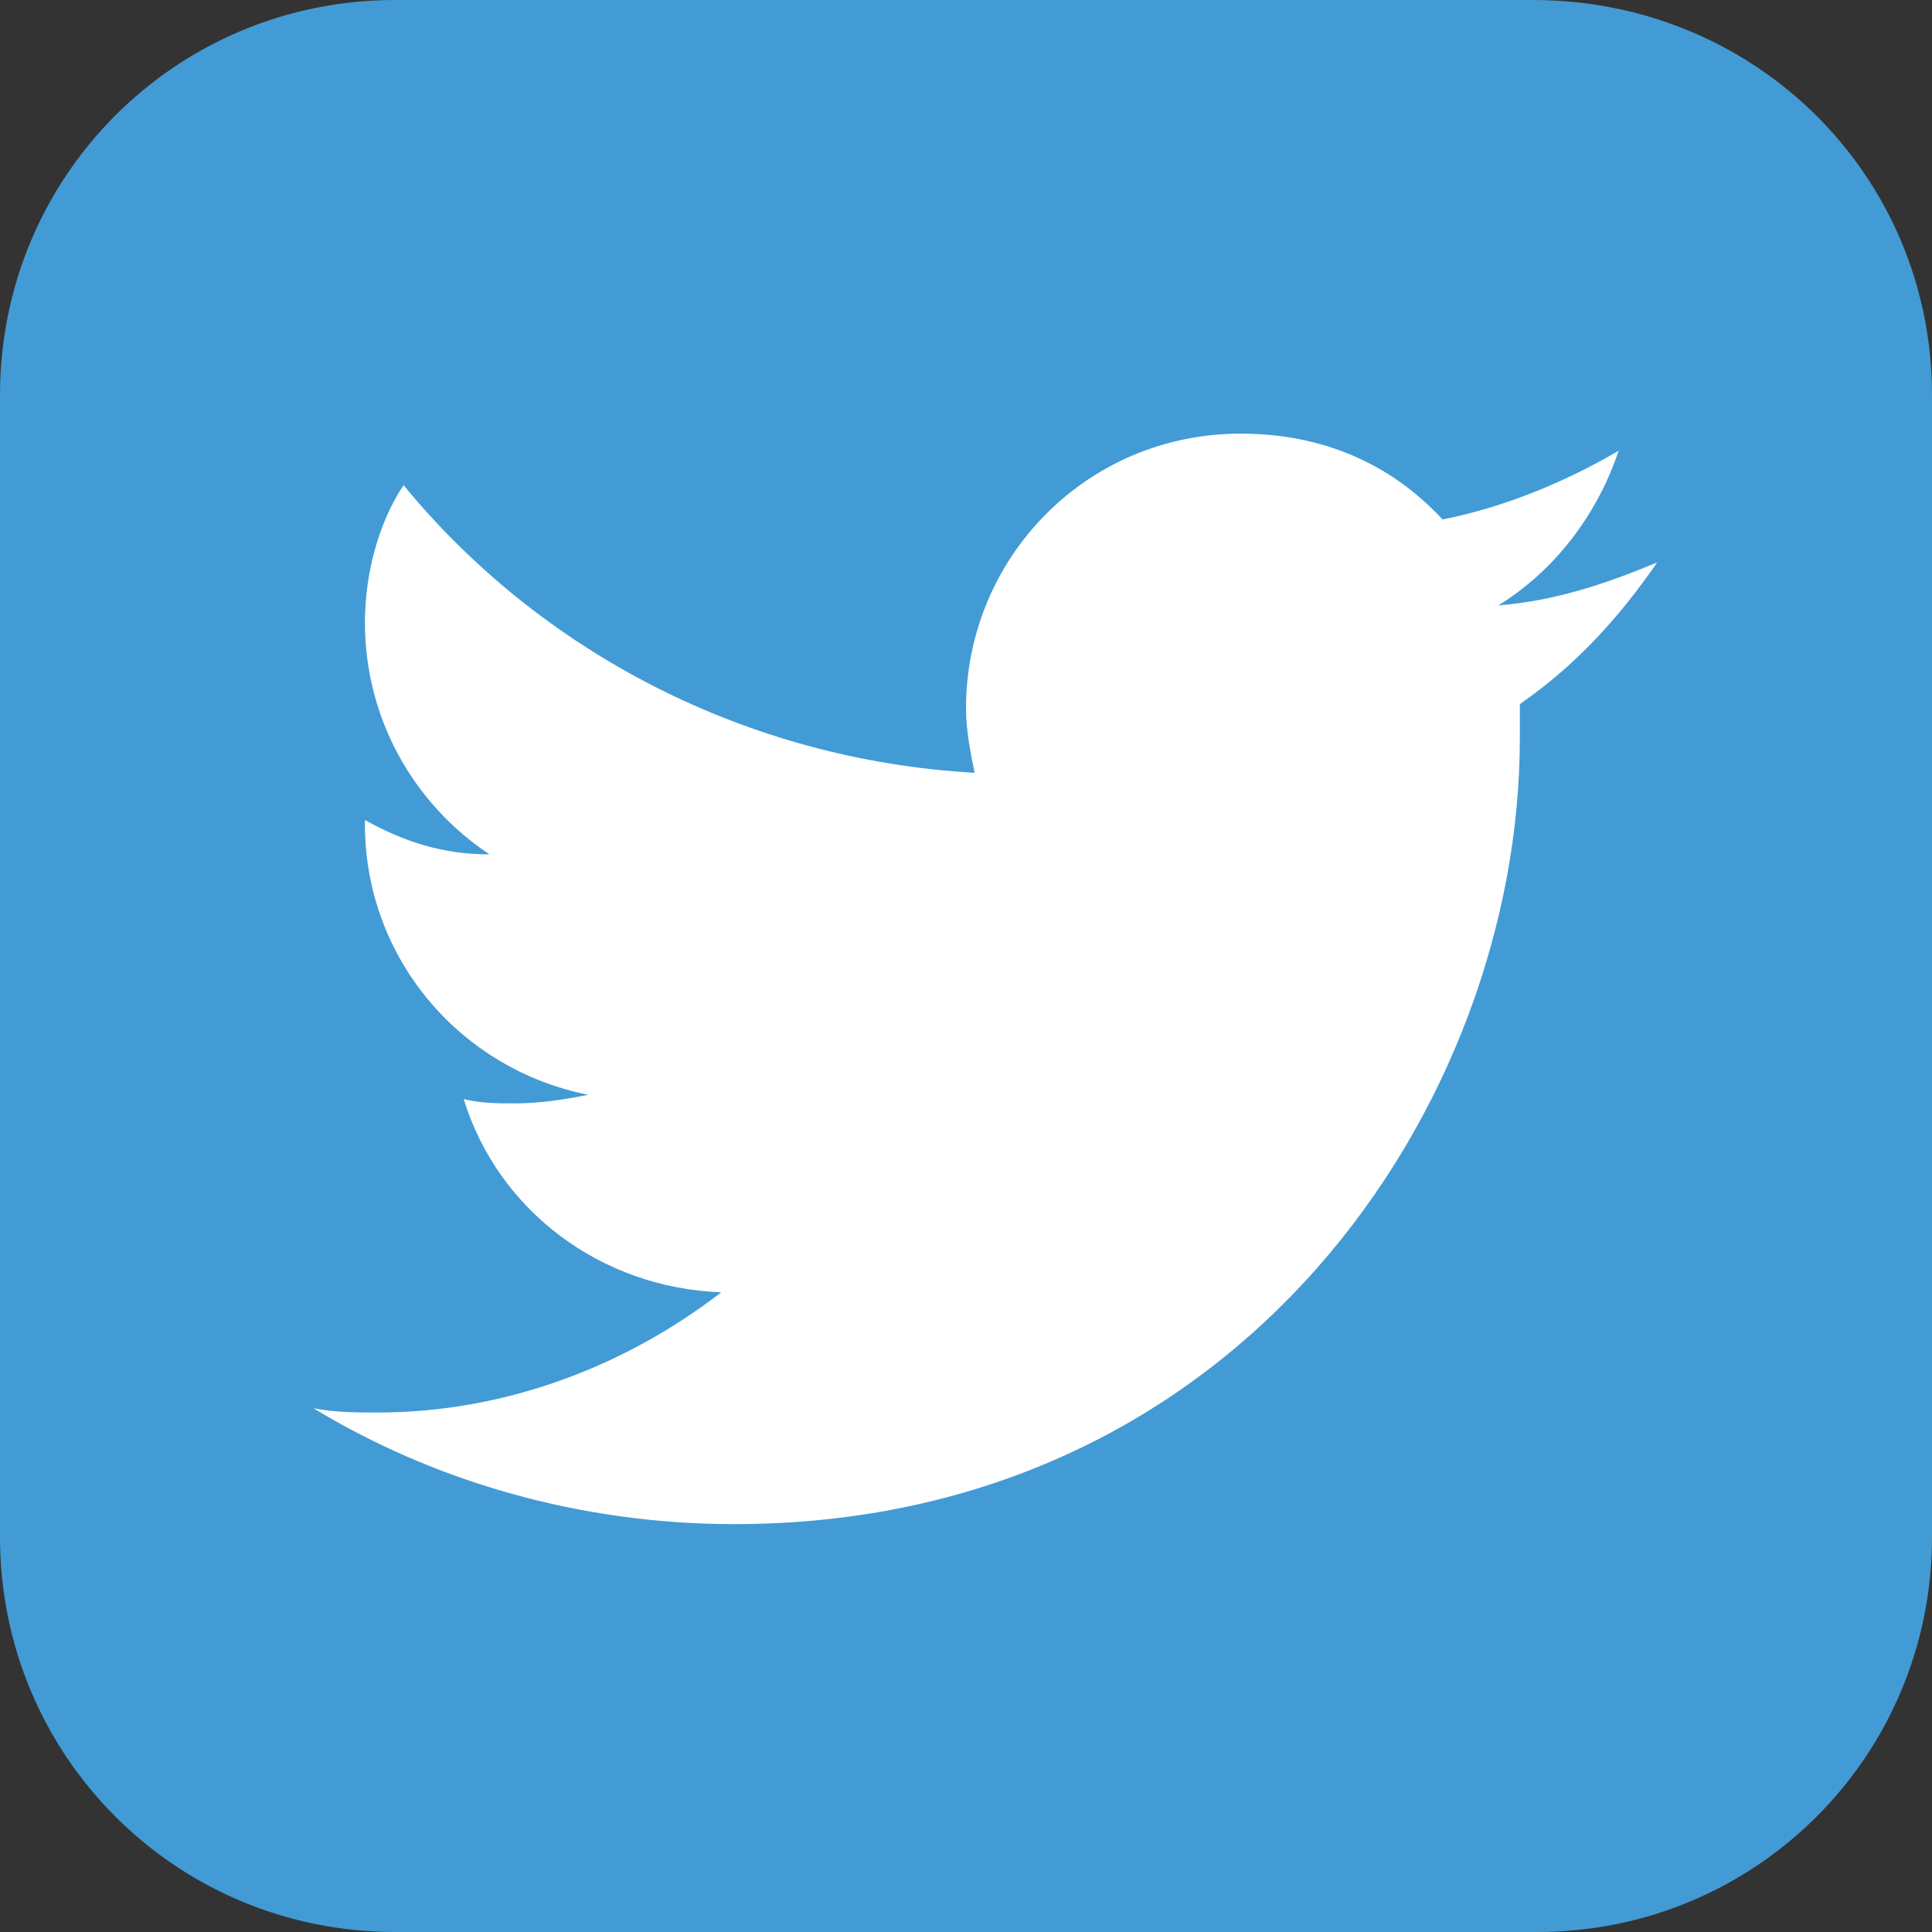
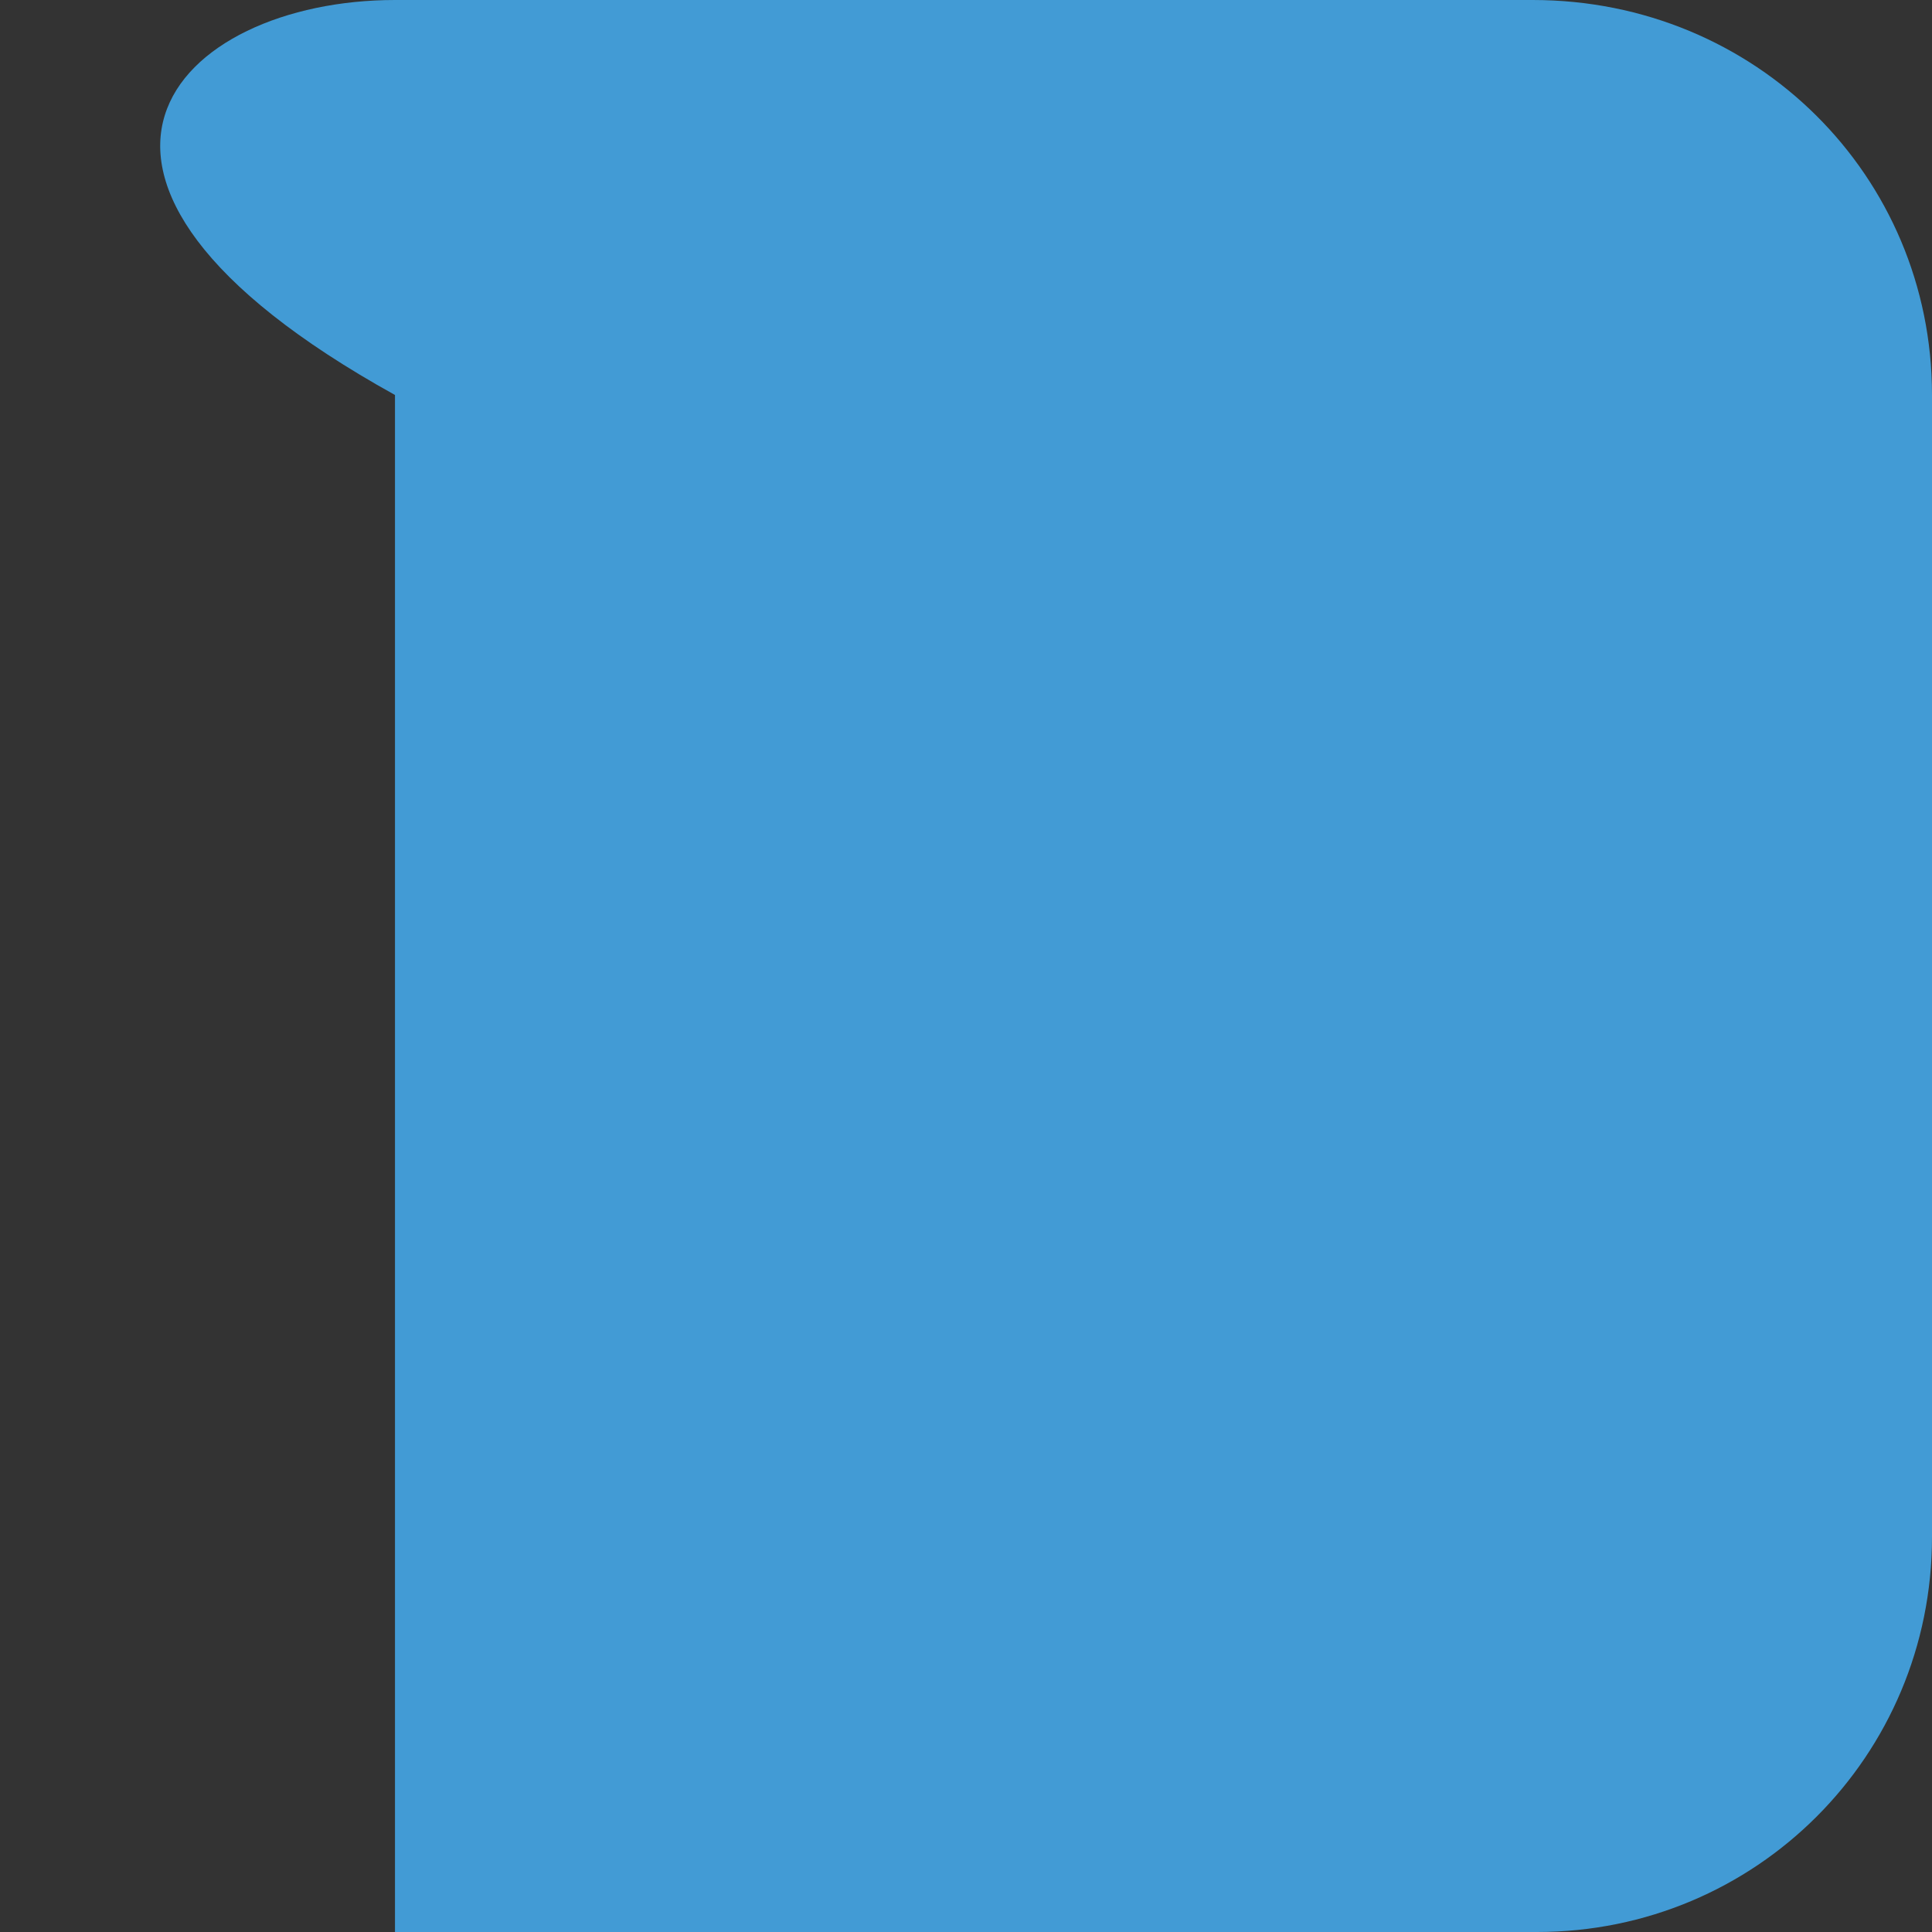
<svg xmlns="http://www.w3.org/2000/svg" version="1.1" id="Layer_1" x="0px" y="0px" viewBox="0 0 45 45" style="enable-background:new 0 0 45 45;" xml:space="preserve">
  <rect x="0" y="0" width="45" height="45" fill="#333333" stroke="none" />
  <style type="text/css">
	.st0{fill:#027BB5;}
	.st1{fill:#FFFFFF;}
	.st2{fill:url(#SVGID_1_);}
	.st3{fill:#429BD5;}
	.st4{fill:url(#SVGID_2_);}
</style>
  <g>
    <g>
-       <path class="st3" d="M45,35.8c0,5.1-4.1,9.2-9.2,9.2H9.2C4.1,45,0,40.9,0,35.8V9.2C0,4.1,4.1,0,9.2,0h26.5C40.9,0,45,4.1,45,9.2    V35.8z" />
-       <path class="st1" d="M17.1,35.5c11.8,0,18.3-9.8,18.3-18.3c0-0.3,0-0.6,0-0.8c1.3-0.9,2.3-2,3.2-3.3c-1.2,0.5-2.4,0.9-3.7,1    c1.3-0.8,2.3-2.1,2.8-3.6c-1.2,0.7-2.6,1.3-4.1,1.6c-1.2-1.3-2.8-2-4.7-2c-3.6,0-6.4,2.9-6.4,6.4c0,0.5,0.1,1,0.2,1.5    c-5.3-0.3-10.1-2.8-13.3-6.7c-0.6,0.9-0.9,2.1-0.9,3.2c0,2.2,1.1,4.2,2.9,5.4c-1.1,0-2-0.3-2.9-0.8c0,0,0,0.1,0,0.1    c0,3.1,2.2,5.7,5.2,6.3c-0.5,0.1-1.1,0.2-1.7,0.2c-0.4,0-0.8,0-1.2-0.1c0.8,2.6,3.2,4.4,6,4.5c-2.2,1.7-5,2.8-8,2.8    c-0.5,0-1,0-1.5-0.1C10.1,34.5,13.5,35.5,17.1,35.5" />
+       <path class="st3" d="M45,35.8c0,5.1-4.1,9.2-9.2,9.2H9.2V9.2C0,4.1,4.1,0,9.2,0h26.5C40.9,0,45,4.1,45,9.2    V35.8z" />
    </g>
  </g>
</svg>